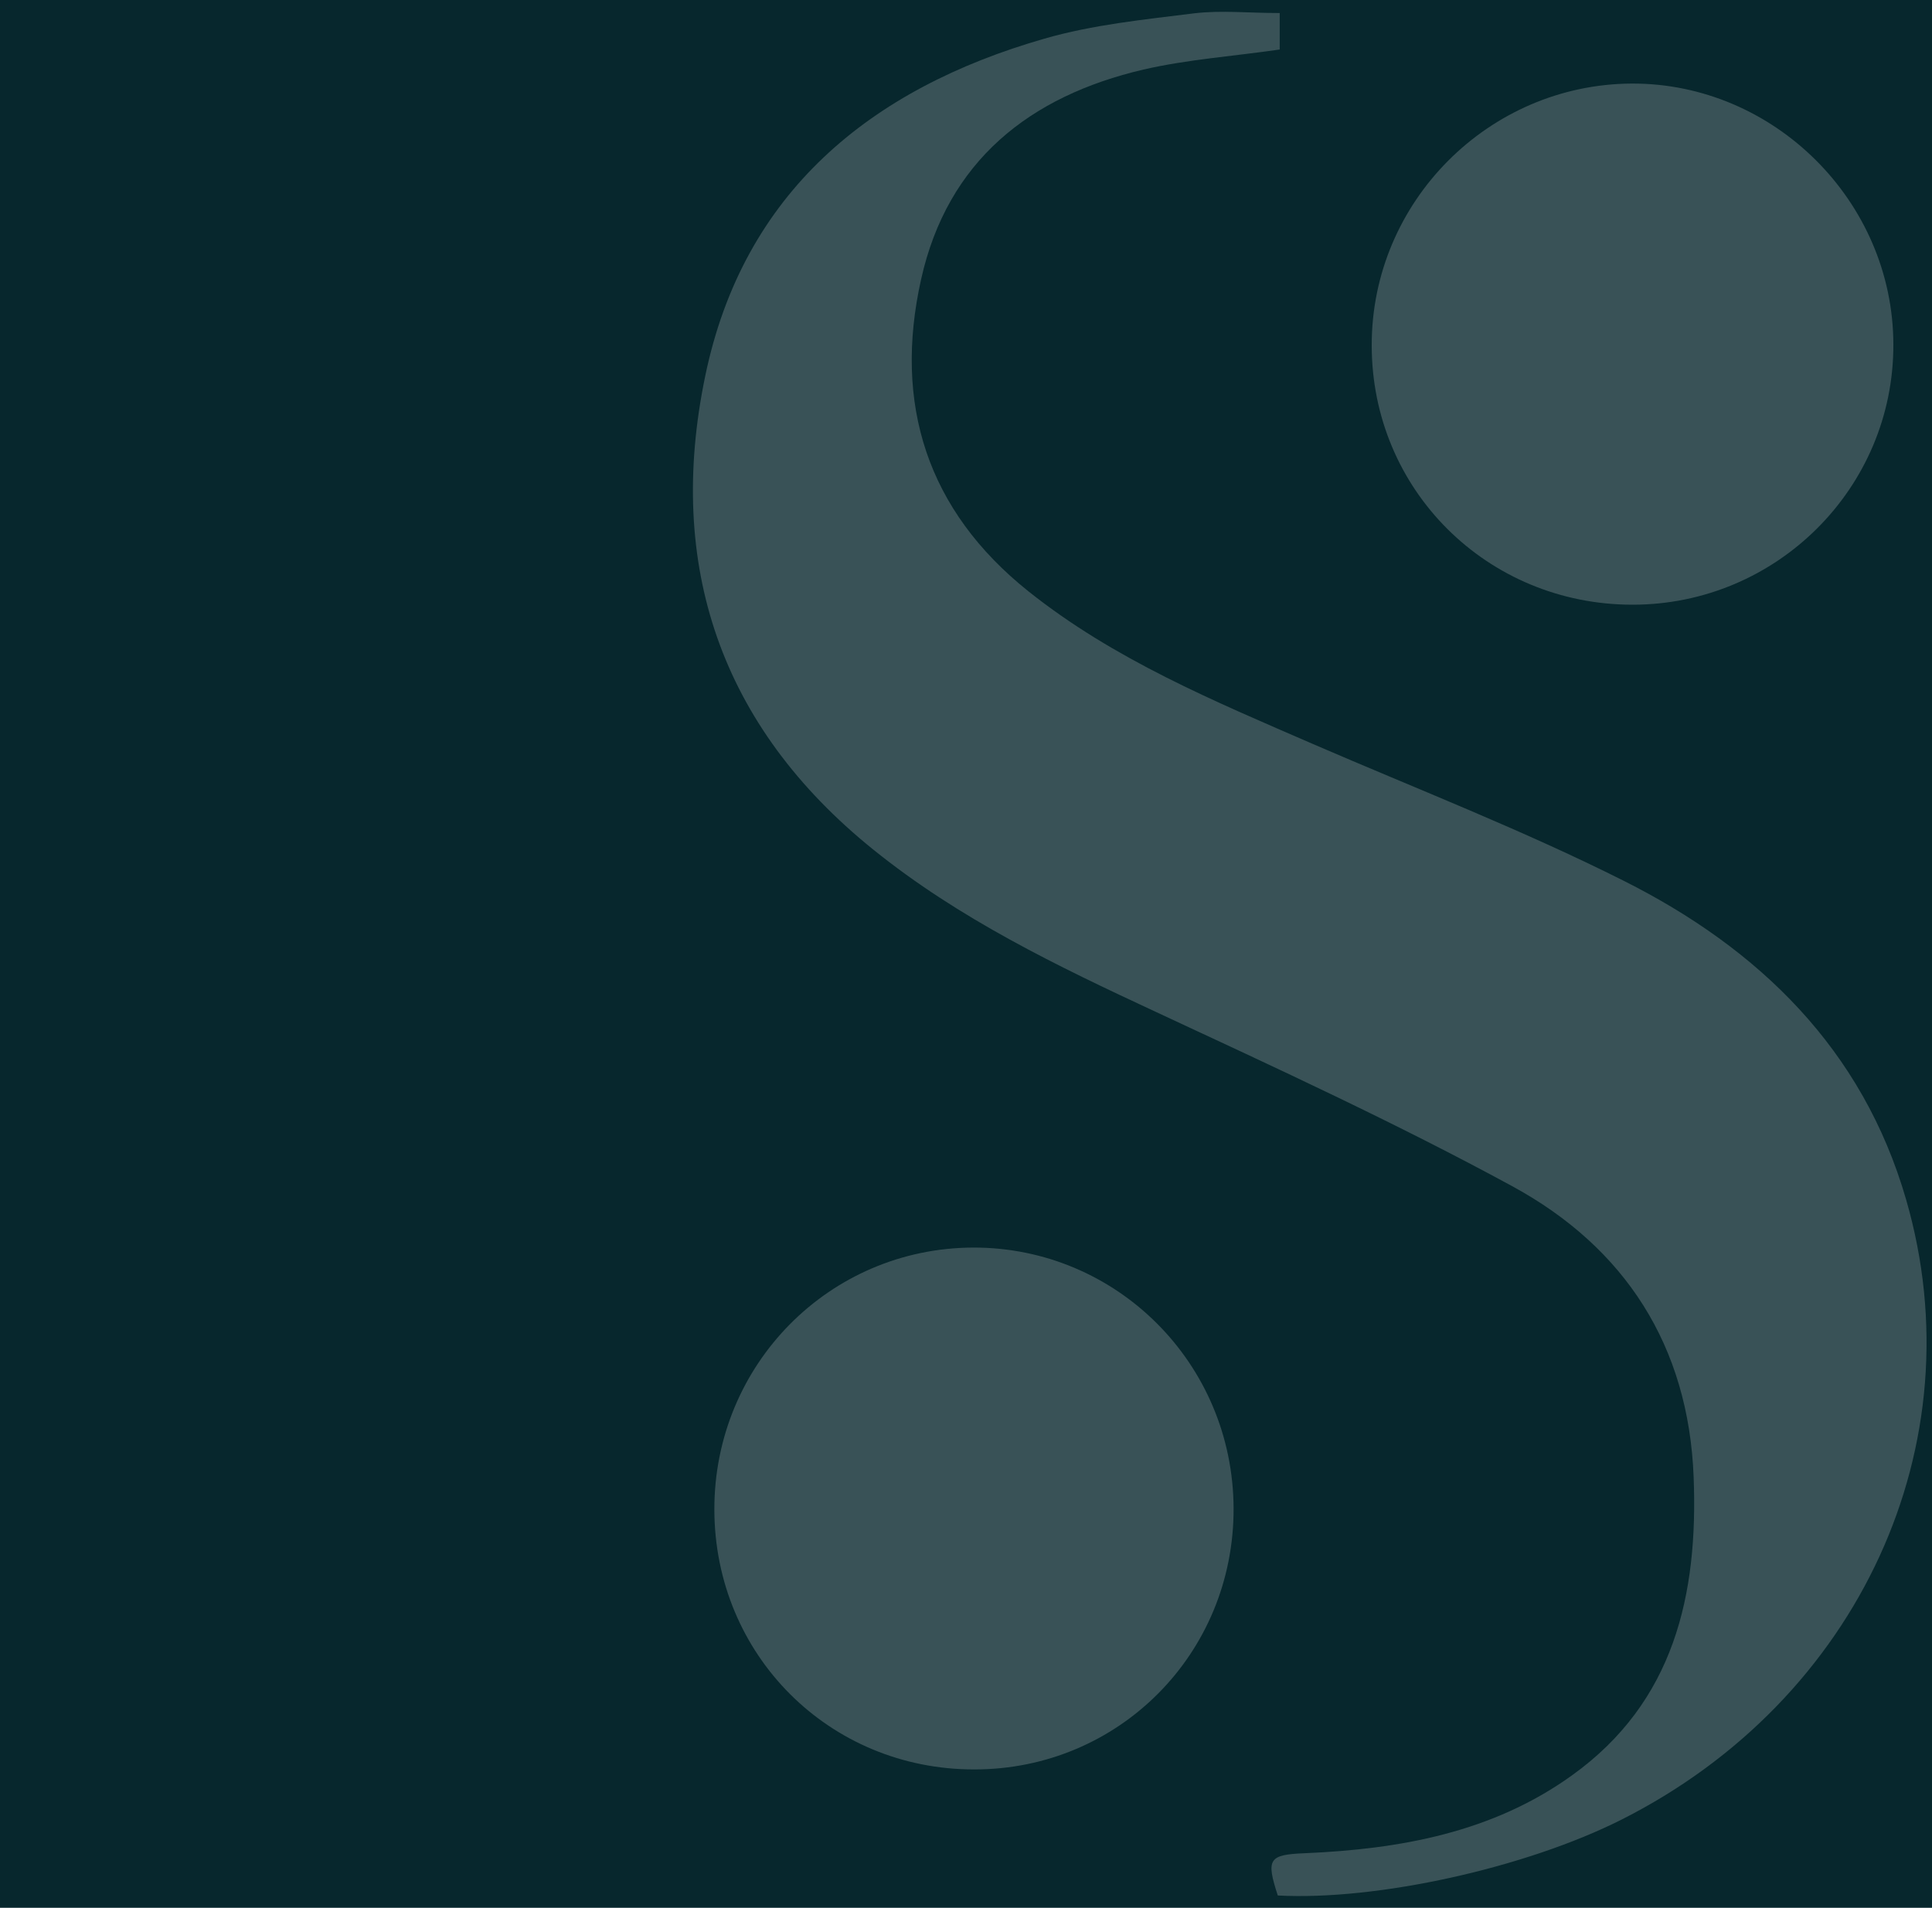
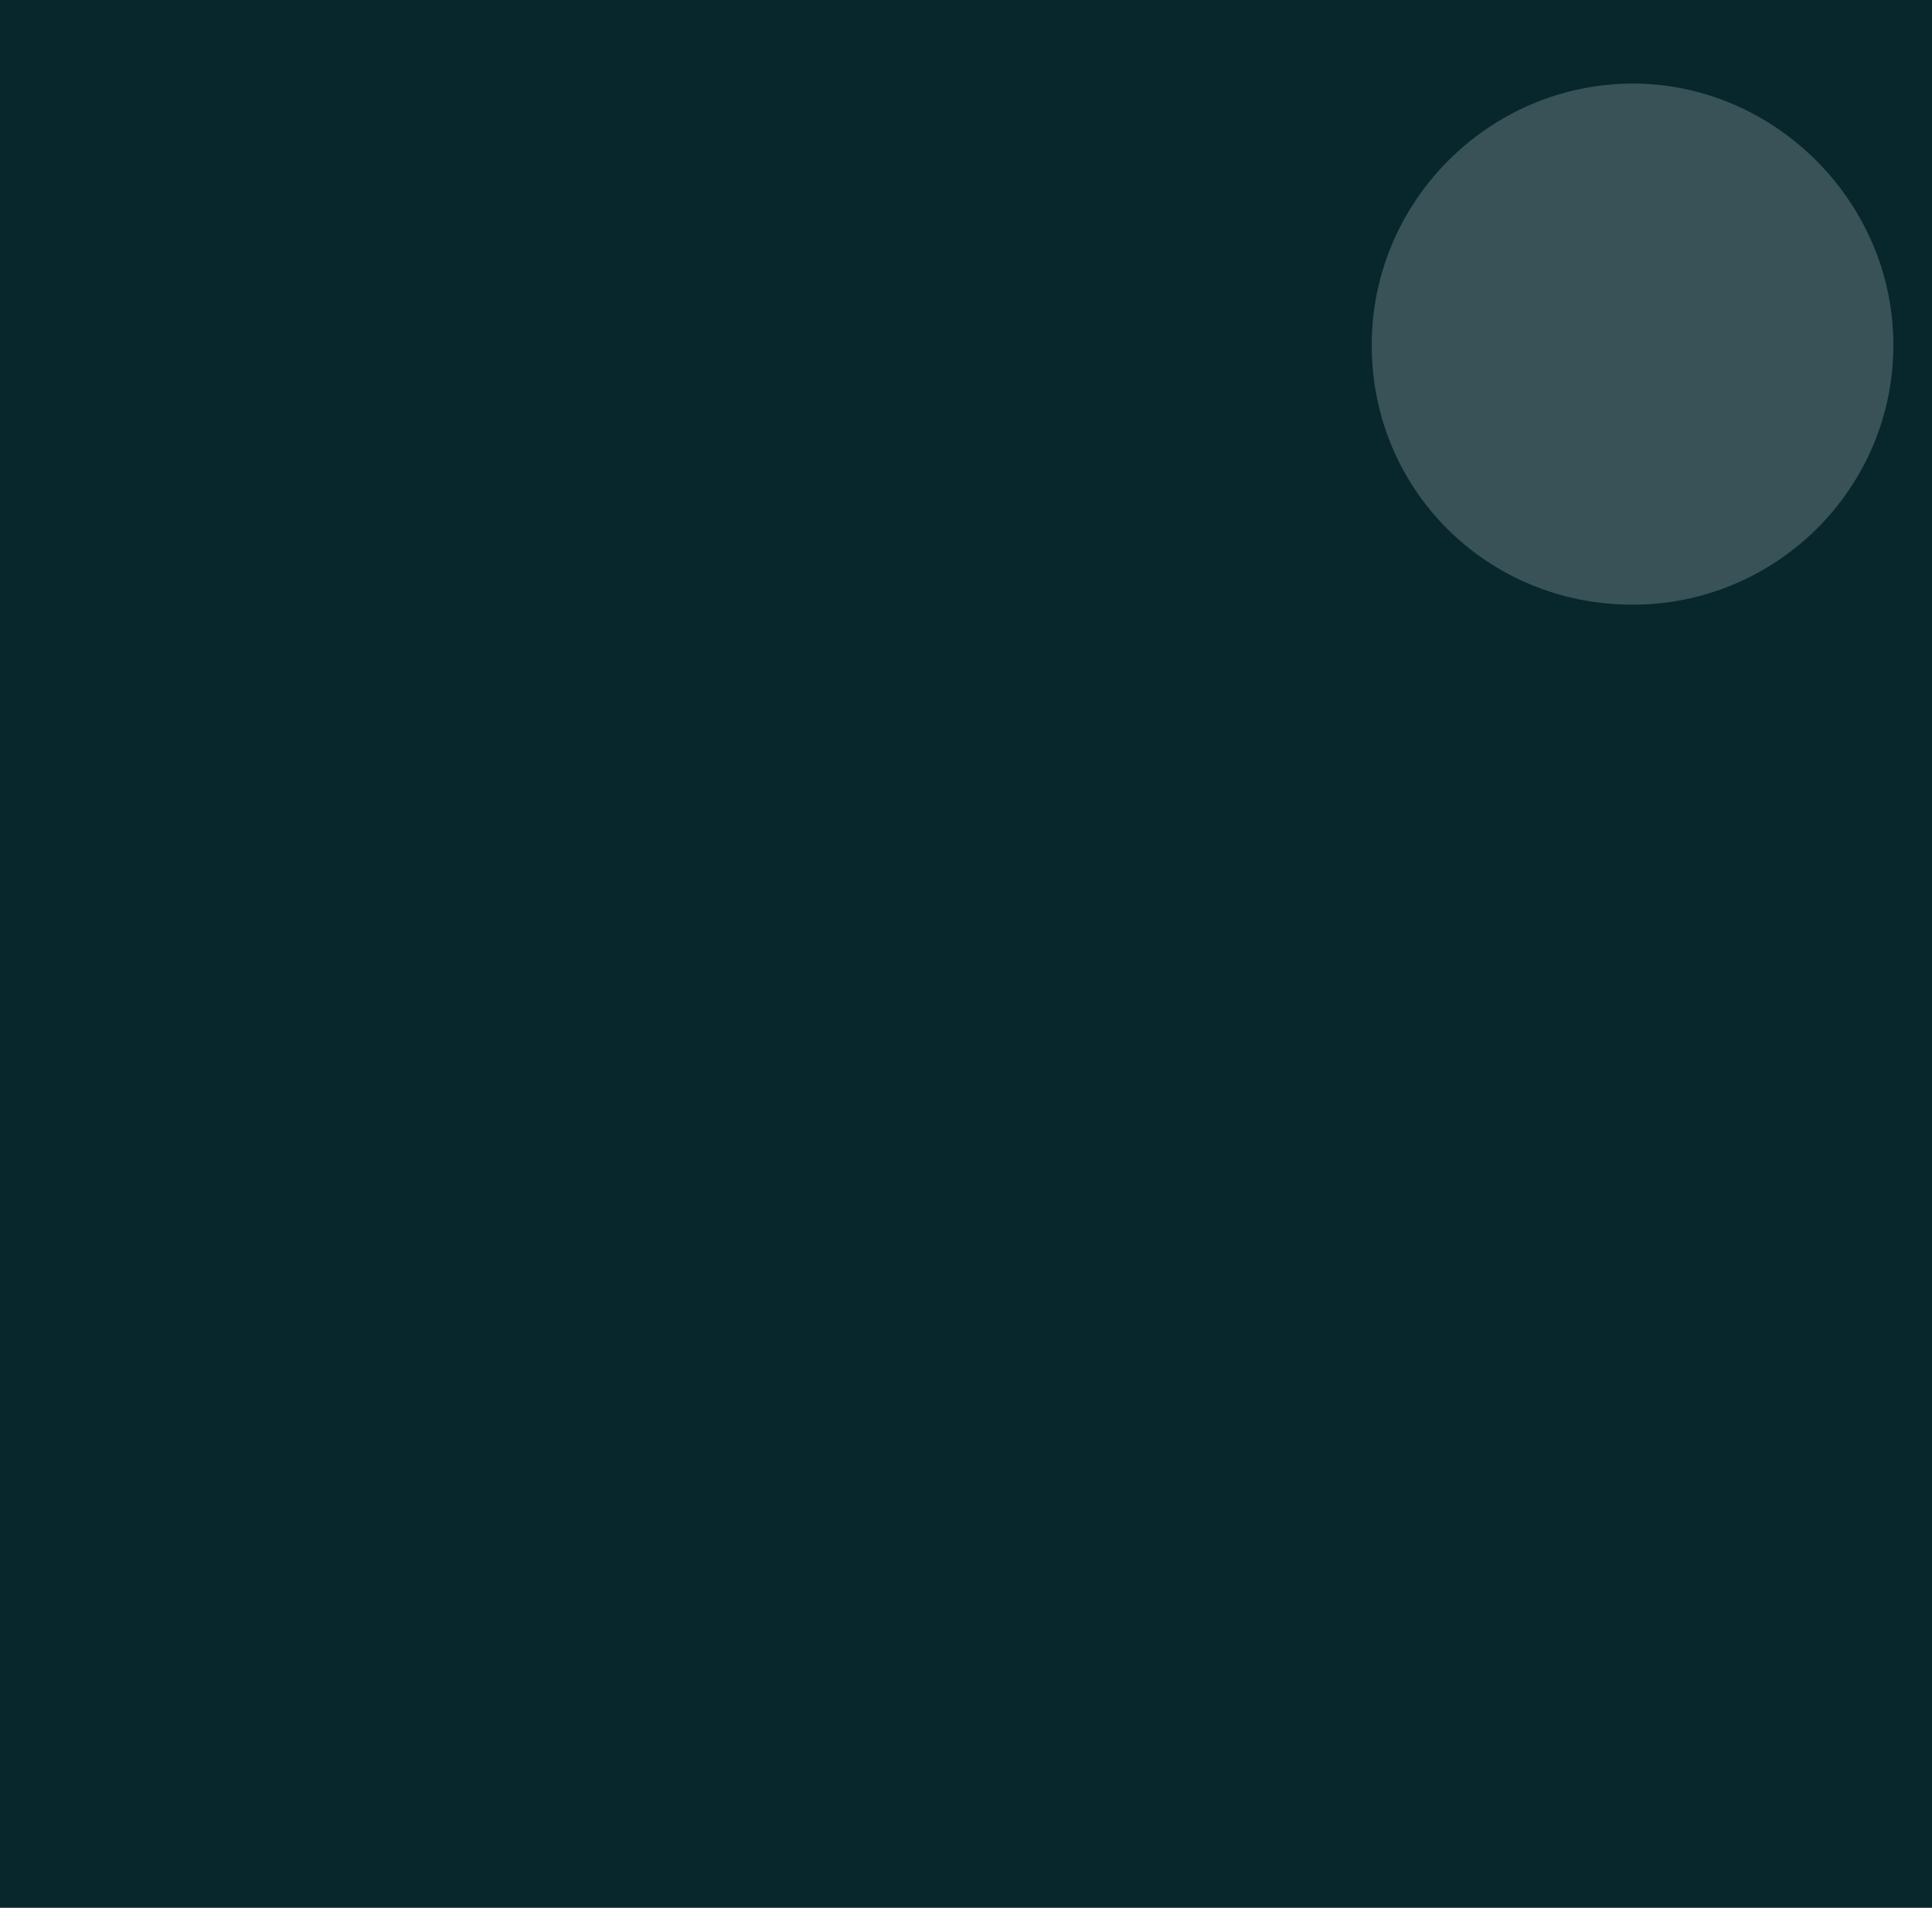
<svg xmlns="http://www.w3.org/2000/svg" version="1.1" id="Layer_1" x="0px" y="0px" viewBox="0 0 800 790" enable-background="new 0 0 800 790" xml:space="preserve">
  <rect fill="#07272D" width="800" height="790" />
  <g opacity="0.2">
-     <path fill="#FFFFFF" d="M529.9,5.4v15.1c-19.3,2.8-38.2,4.1-56.4,8.3c-47.2,11-81.2,37.9-92.1,86.9c-11.5,51.5,2.4,95.6,44.5,129.2   c35.4,28.2,76.8,45.4,117.8,63.2c43,18.6,86.8,35.6,128.6,56.6c56,28.1,99,69.7,117,132.1c29.3,101.2-19.5,207-117.7,256.6   c-39.8,20.1-101.5,33.7-142.5,31.5c-4.9-15.1-3.8-16.9,11.1-17.5c39.6-1.7,77.9-8.6,110.8-32.3c42.3-30.4,52.2-74.8,50.3-123.5   c-2.1-54.3-28.4-95-75.1-120.4c-48-26.1-97.8-49-147.4-72.1c-41.1-19.1-81.6-38.6-117.2-67.3c-63.4-51.1-85.8-117.9-69.6-196   c15.7-76,68.3-119.1,140.5-139.8c20.1-5.8,41.3-7.9,62.1-10.5C505.7,4.2,517.2,5.4,529.9,5.4" />
    <path fill="#FFFFFF" d="M676,250.4c-60.1,0-108-47.5-108-107.4c-0.1-59.4,48.4-108.1,107.7-108.4c58.9-0.2,108.2,48.8,108.3,108   C784.2,202,735.7,250.4,676,250.4" />
-     <path fill="#FFFFFF" d="M510.8,624.6c0.2,60.1-47.5,108.1-107.3,108.1c-60.1,0.1-107.6-47.4-107.7-107.6   c-0.1-60,47.6-108.3,107.2-108.5C462.5,516.5,510.6,564.7,510.8,624.6" />
  </g>
</svg>